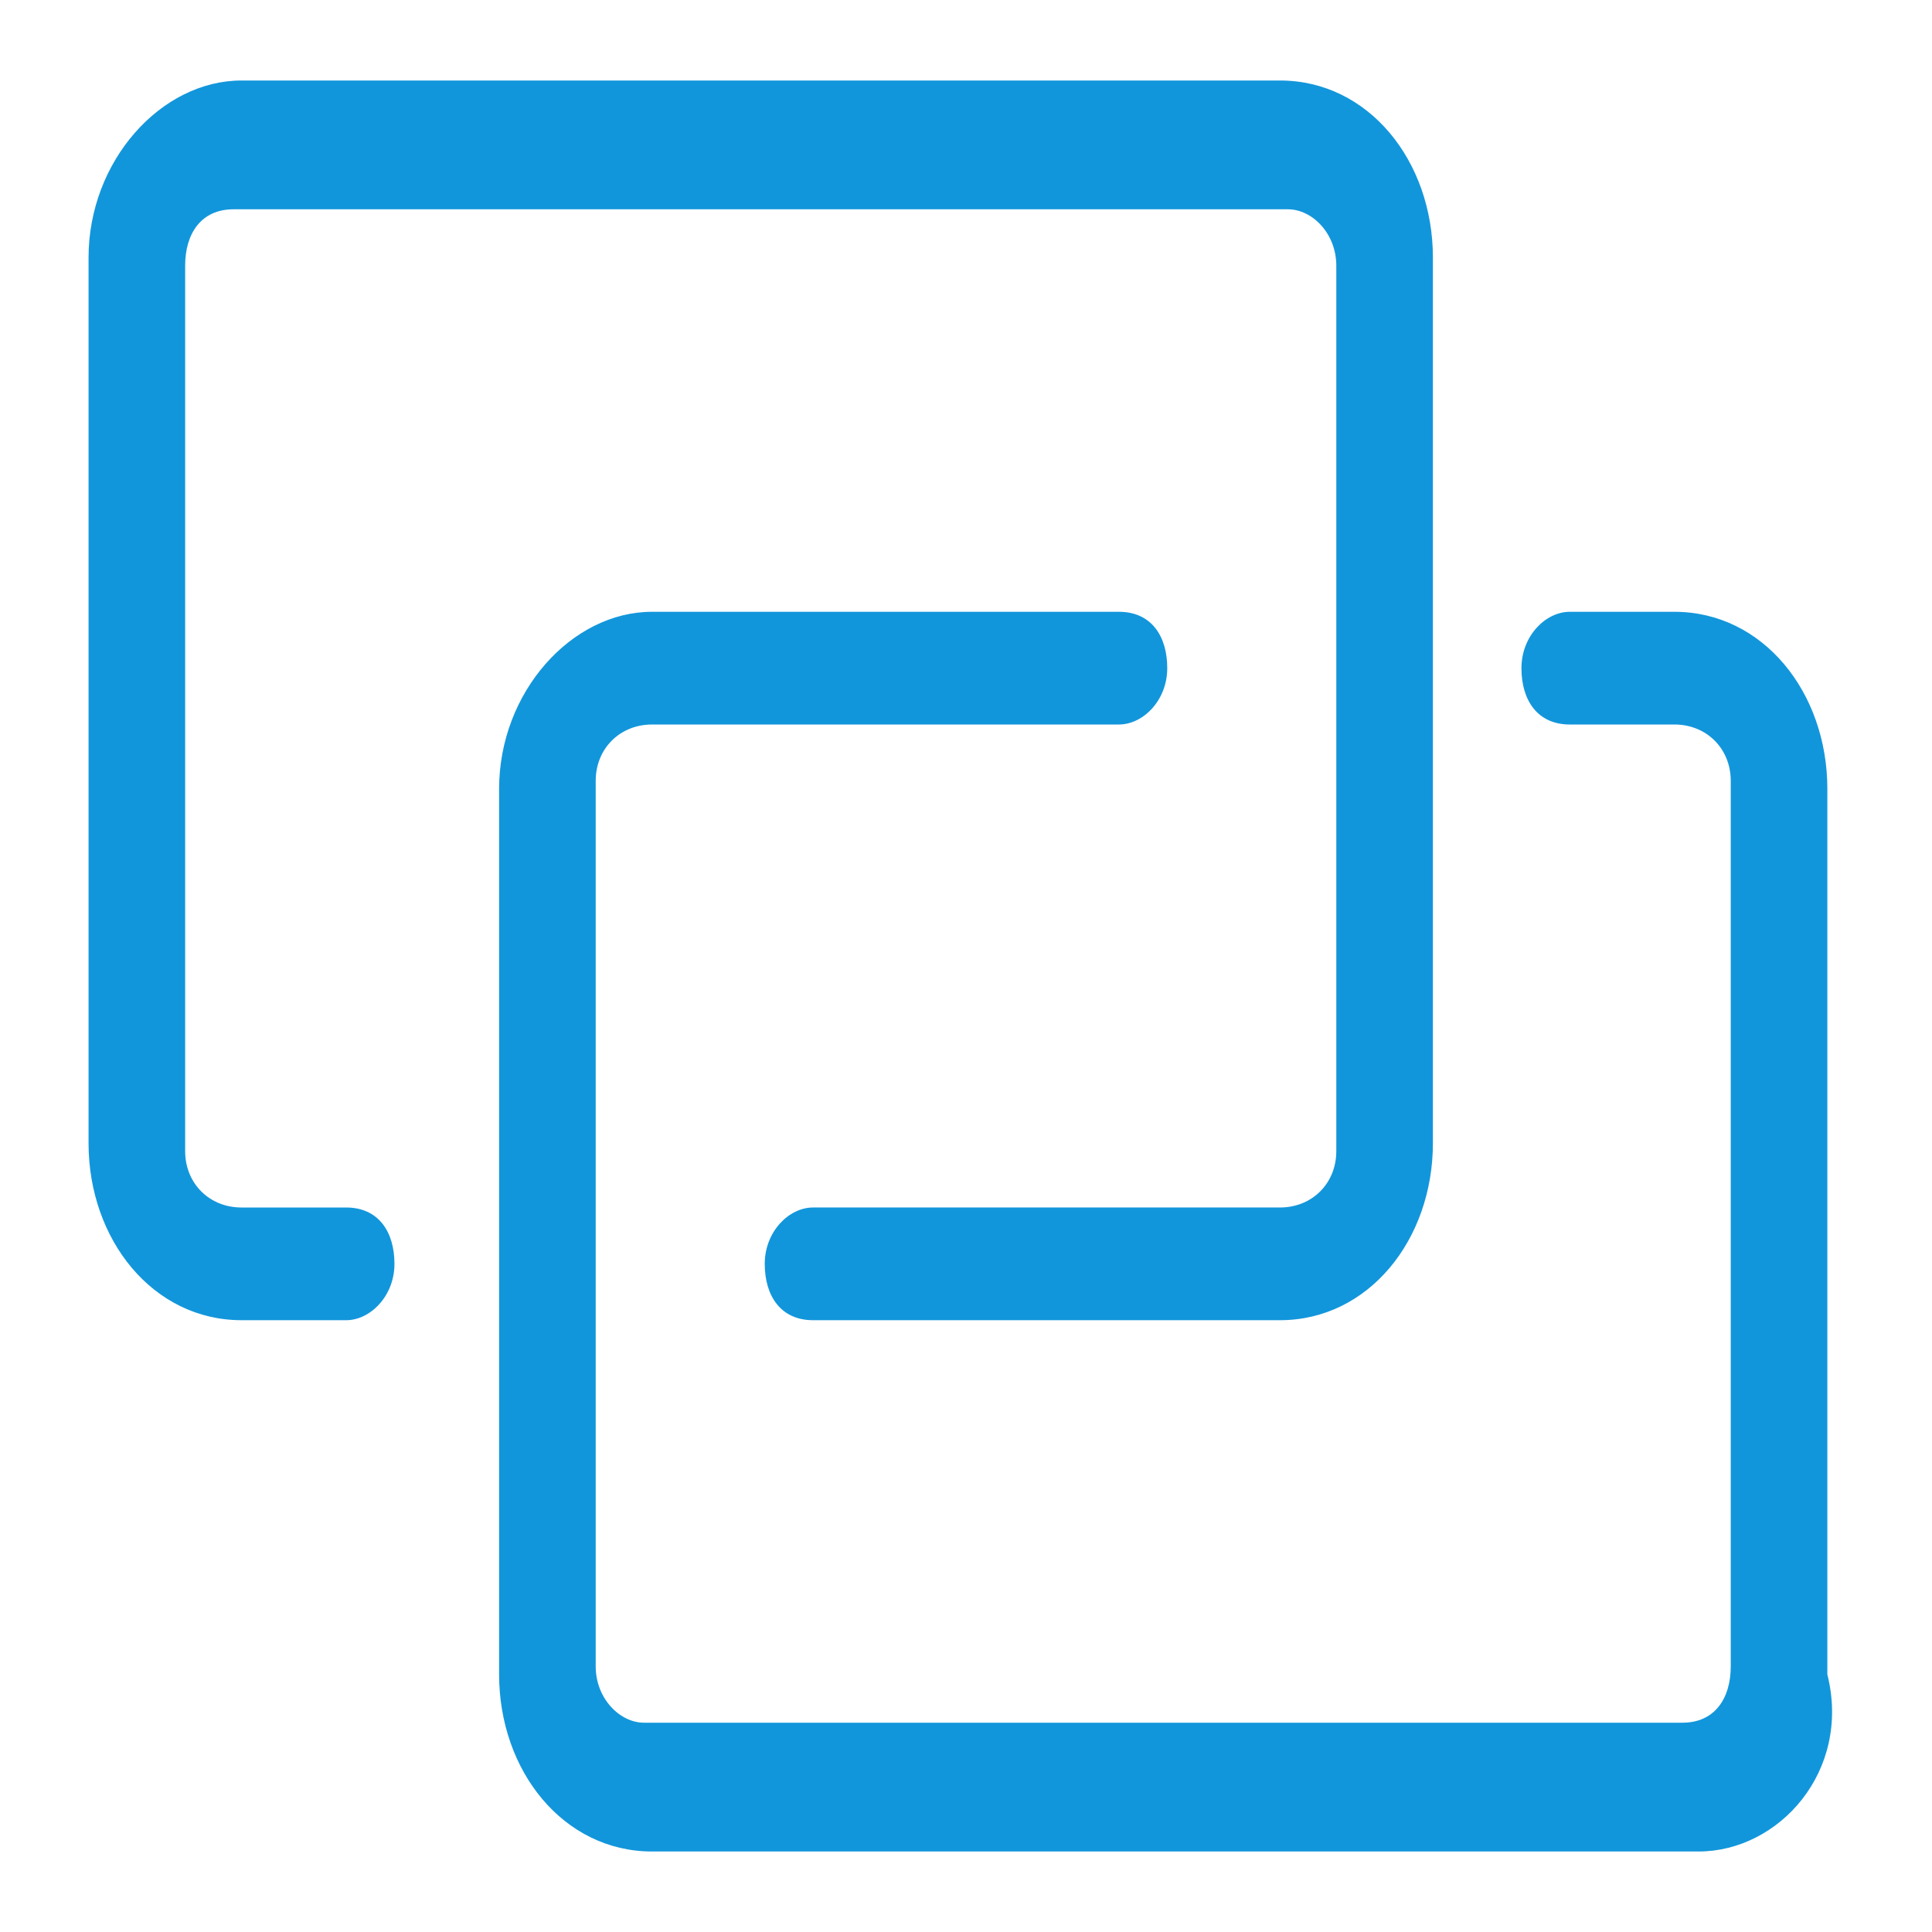
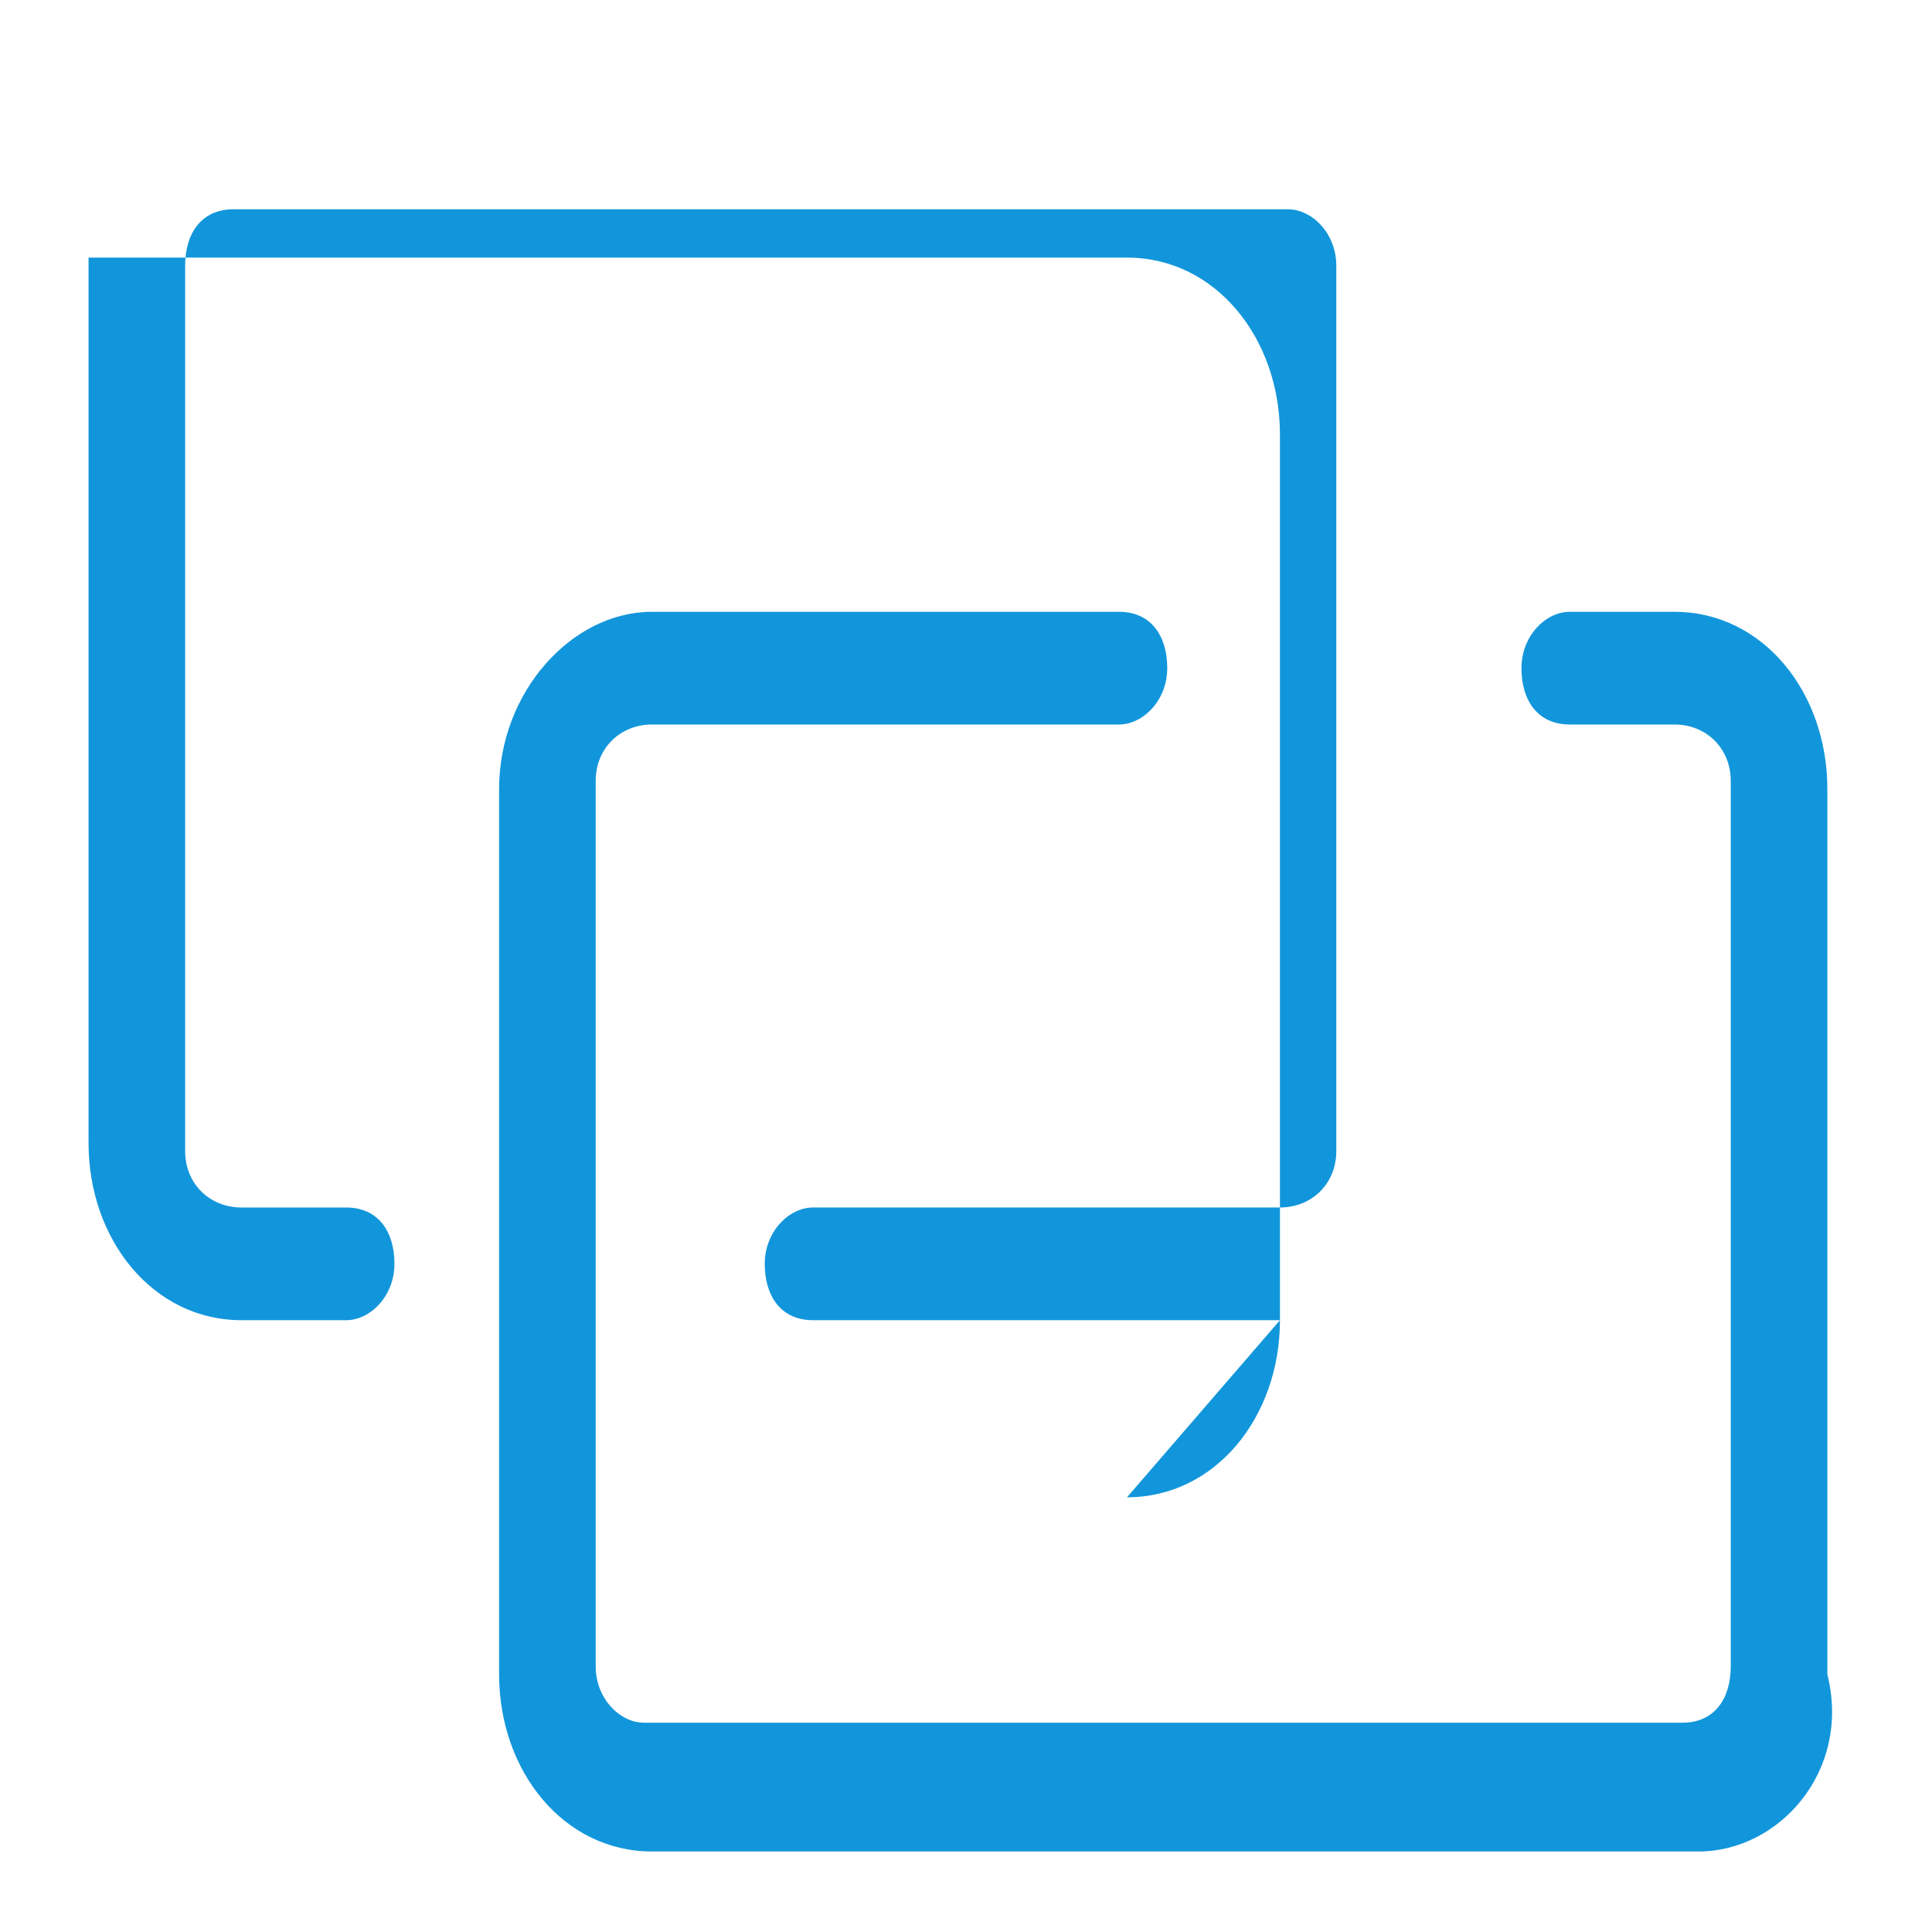
<svg xmlns="http://www.w3.org/2000/svg" t="1603160322486" class="icon" viewBox="0 0 1024 1024" version="1.1" p-id="12474" width="24" height="24">
  <defs>
    <style type="text/css" />
  </defs>
-   <path d="M900.267 981.333h-554.667c-46.933 0-81.067-42.667-81.067-93.867v-469.333c0-51.2 38.4-93.867 81.067-93.867h247.467c17.067 0 25.6 12.8 25.6 29.867 0 17.067-12.8 29.867-25.6 29.867H345.6c-17.067 0-29.867 12.8-29.867 29.867v469.333c0 17.067 12.8 29.867 25.6 29.867h550.4c17.067 0 25.6-12.8 25.6-29.867v-469.333c0-17.067-12.8-29.867-29.867-29.867h-55.467c-17.067 0-25.6-12.8-25.6-29.867 0-17.067 12.8-29.867 25.6-29.867h55.467c46.933 0 81.067 42.667 81.067 93.867v469.333c12.8 51.2-25.6 93.867-68.267 93.867z m-221.867-281.6h-247.467c-17.067 0-25.6-12.8-25.6-29.867 0-17.067 12.8-29.867 25.6-29.867h247.467c17.067 0 29.867-12.8 29.867-29.867v-469.333c0-17.067-12.8-29.867-25.6-29.867H123.733c-17.067 0-25.6 12.8-25.6 29.867v469.333c0 17.067 12.8 29.867 29.867 29.867h55.467c17.067 0 25.6 12.8 25.6 29.867 0 17.067-12.8 29.867-25.6 29.867H128c-46.933 0-81.067-42.667-81.067-93.867v-469.333C46.933 85.333 85.333 42.667 128 42.667h550.4c46.933 0 81.067 42.667 81.067 93.867v469.333c0 51.2-34.133 93.867-81.067 93.867z" fill="#1296db" p-id="12475" />
+   <path d="M900.267 981.333h-554.667c-46.933 0-81.067-42.667-81.067-93.867v-469.333c0-51.2 38.4-93.867 81.067-93.867h247.467c17.067 0 25.6 12.8 25.6 29.867 0 17.067-12.8 29.867-25.6 29.867H345.6c-17.067 0-29.867 12.8-29.867 29.867v469.333c0 17.067 12.8 29.867 25.6 29.867h550.4c17.067 0 25.6-12.8 25.6-29.867v-469.333c0-17.067-12.8-29.867-29.867-29.867h-55.467c-17.067 0-25.6-12.8-25.6-29.867 0-17.067 12.8-29.867 25.6-29.867h55.467c46.933 0 81.067 42.667 81.067 93.867v469.333c12.8 51.2-25.6 93.867-68.267 93.867z m-221.867-281.6h-247.467c-17.067 0-25.6-12.8-25.6-29.867 0-17.067 12.8-29.867 25.6-29.867h247.467c17.067 0 29.867-12.8 29.867-29.867v-469.333c0-17.067-12.8-29.867-25.6-29.867H123.733c-17.067 0-25.6 12.8-25.6 29.867v469.333c0 17.067 12.8 29.867 29.867 29.867h55.467c17.067 0 25.6 12.8 25.6 29.867 0 17.067-12.8 29.867-25.6 29.867H128c-46.933 0-81.067-42.667-81.067-93.867v-469.333h550.4c46.933 0 81.067 42.667 81.067 93.867v469.333c0 51.2-34.133 93.867-81.067 93.867z" fill="#1296db" p-id="12475" />
</svg>